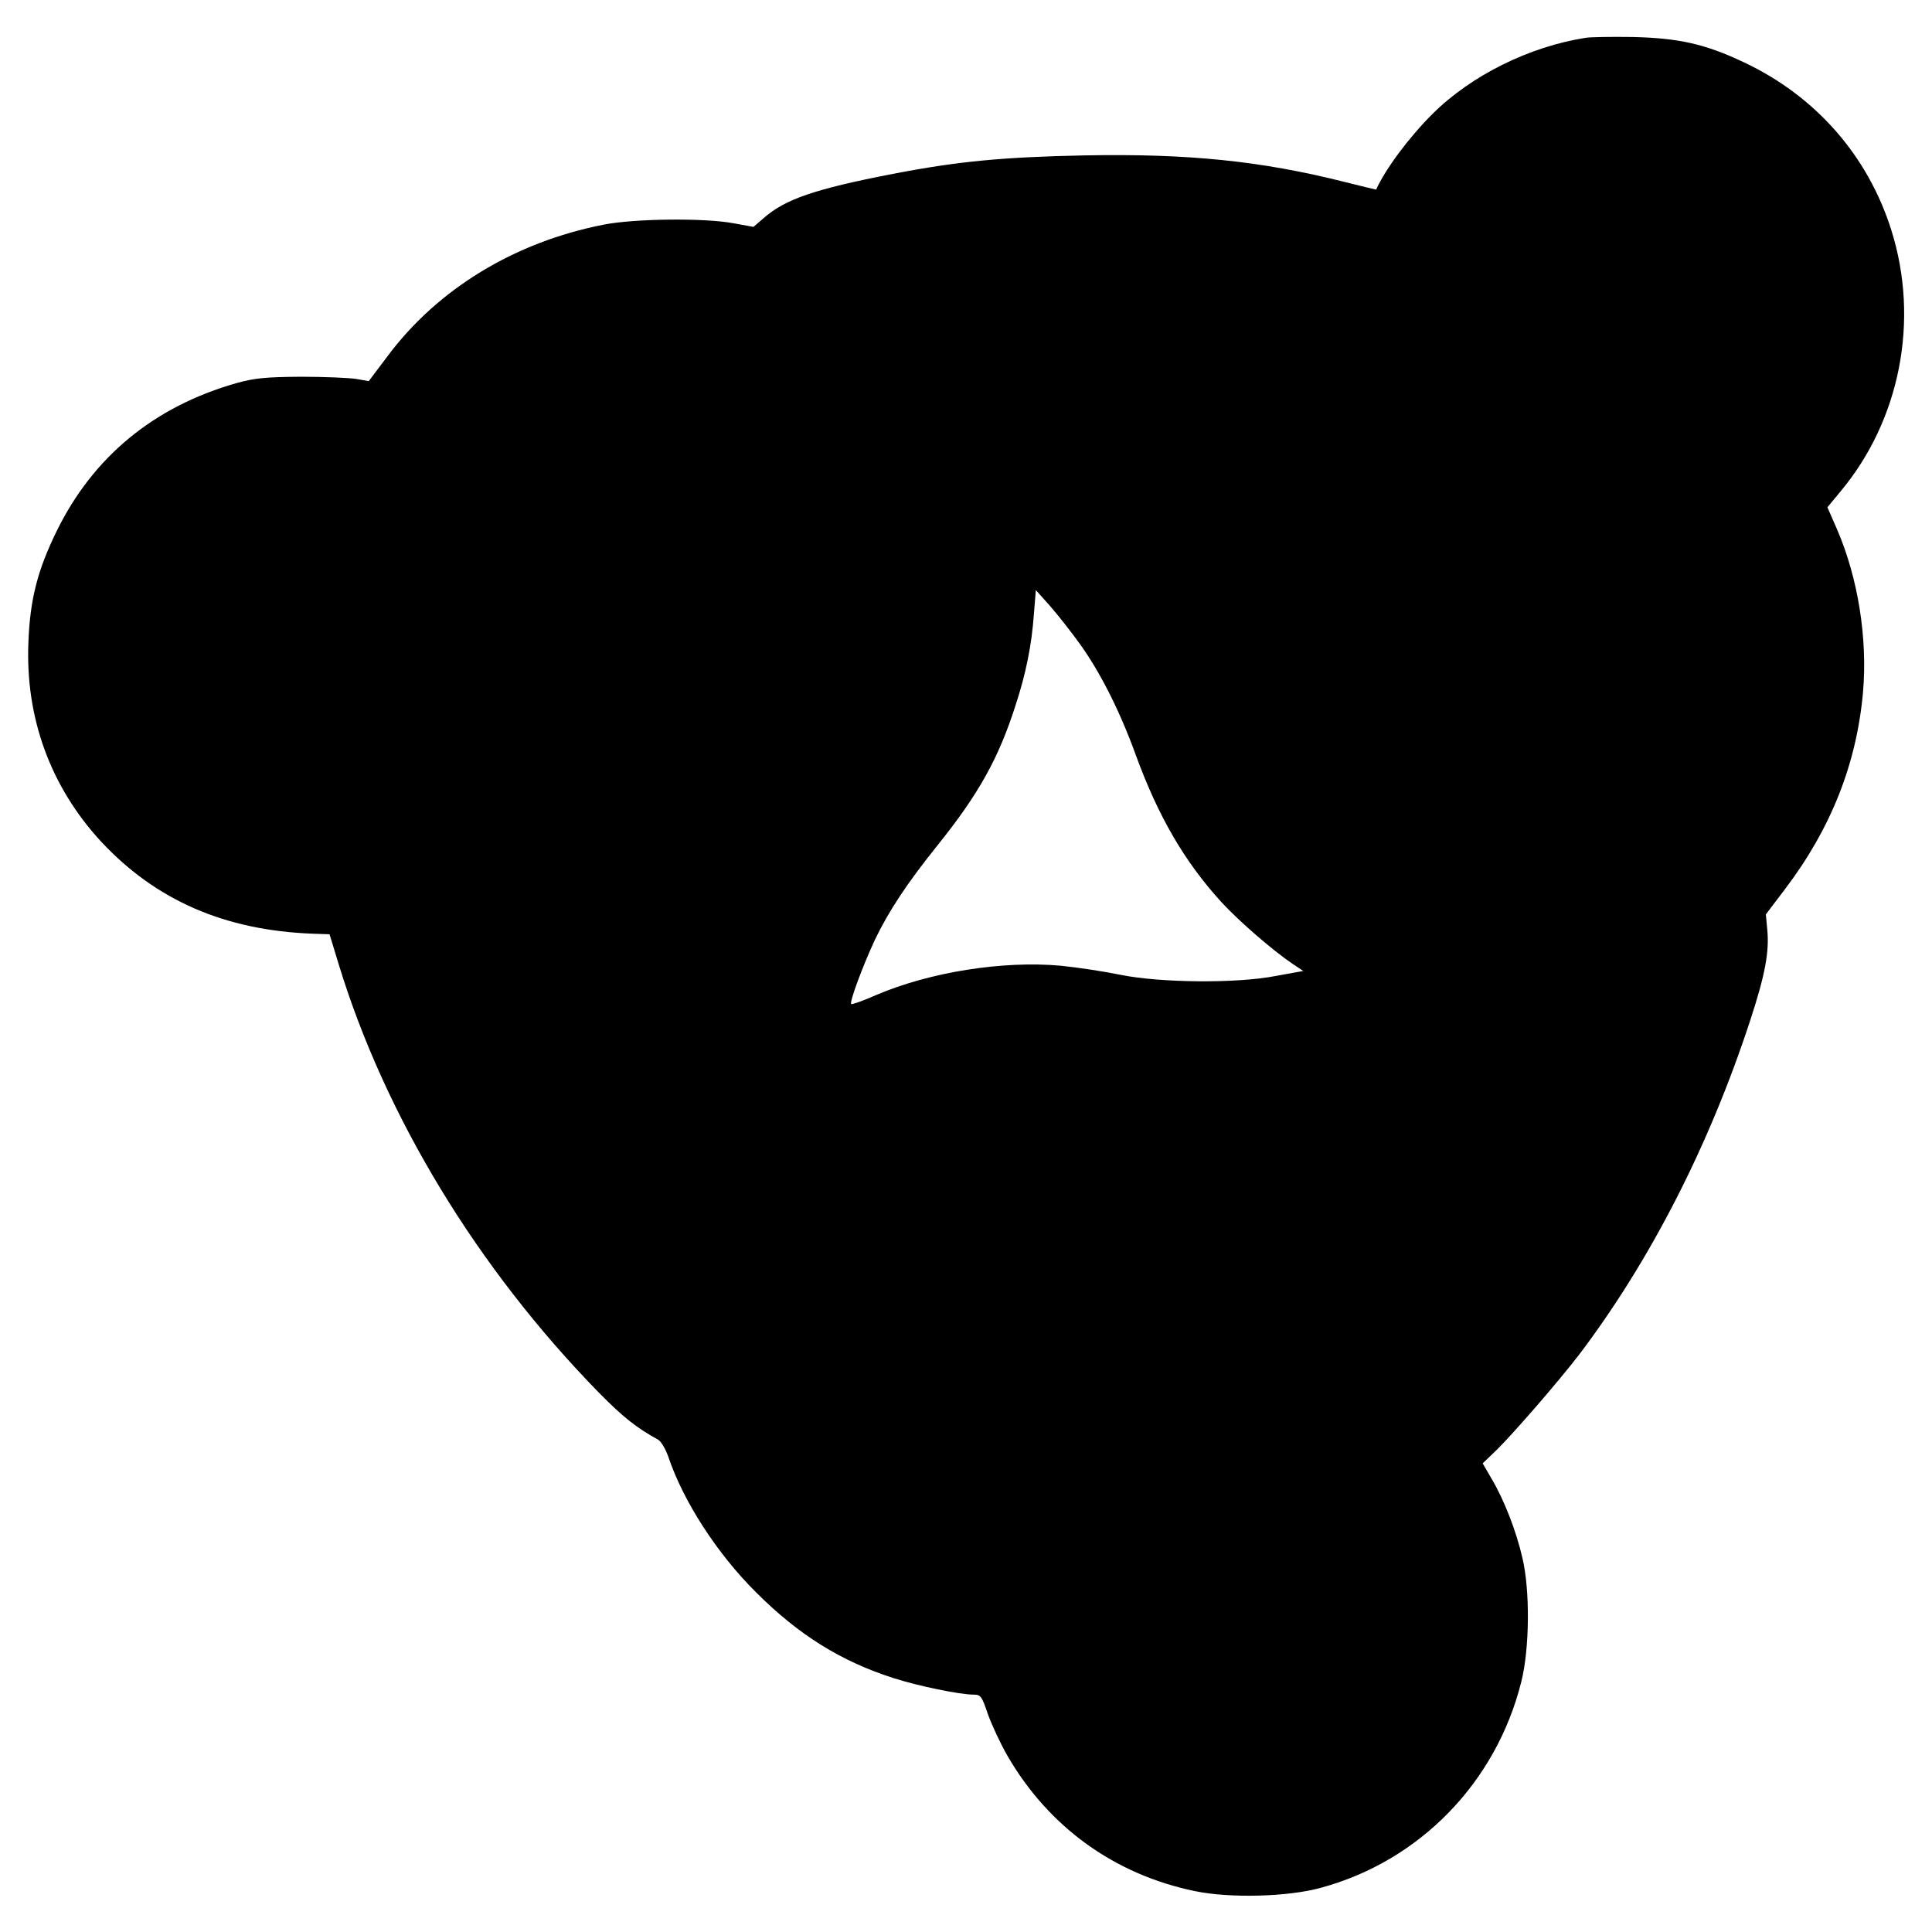
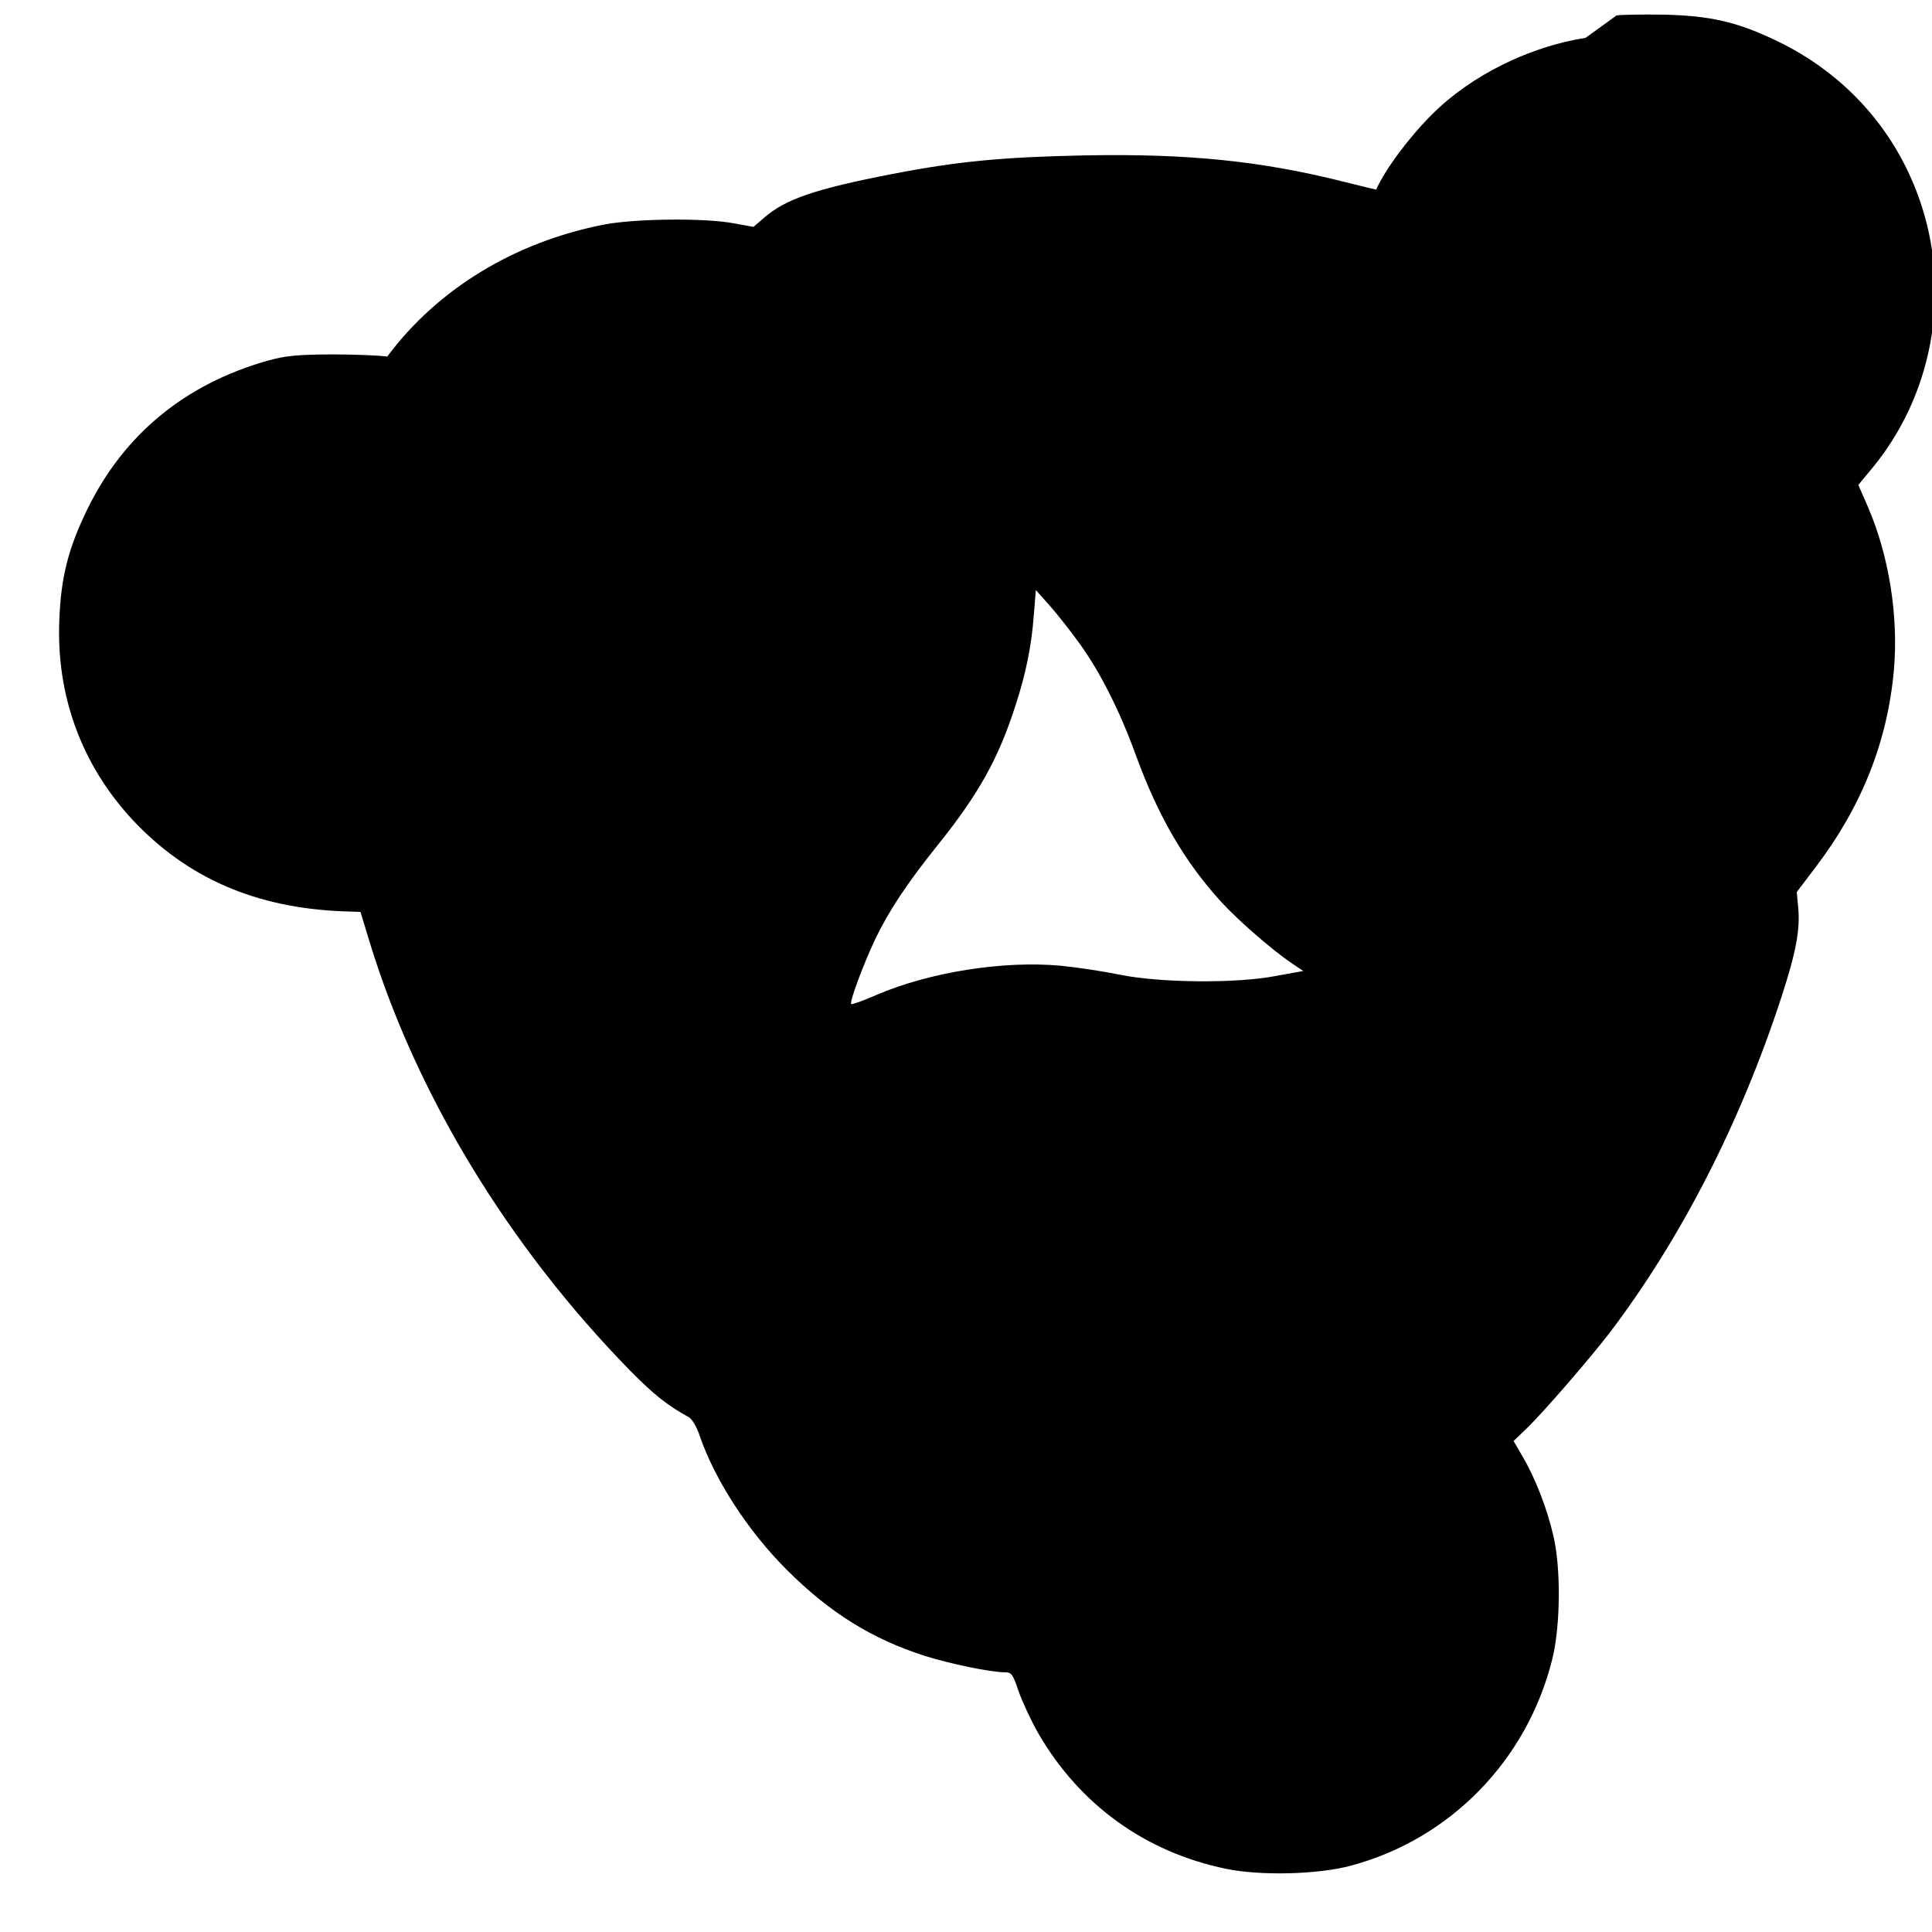
<svg xmlns="http://www.w3.org/2000/svg" version="1.0" width="700pt" height="700pt" viewBox="0 0 700 700" preserveAspectRatio="xMidYMid meet">
  <g transform="translate(0,700) scale(0.1,-0.1)" fill="#000000" stroke="none">
-     <path d="M5745 6863 c-204 -32 -414 -136 -554 -275 -84 -83 -172 -201 -205 -275 -1 0 -52 12 -115 28 -302 76 -566 103 -941 96 -294 -6 -457 -21 -695 -67 -284 -55 -391 -92 -469 -161 l-36 -31 -72 13 c-105 20 -361 17 -471 -5 -322 -63 -602 -233 -784 -478 l-67 -89 -45 8 c-25 4 -116 8 -201 8 -129 -1 -168 -5 -233 -23 -299 -85 -520 -267 -652 -537 -69 -141 -96 -246 -102 -400 -12 -275 80 -526 264 -725 198 -212 447 -321 767 -333 l60 -2 32 -105 c169 -555 504 -1106 945 -1557 87 -88 135 -126 213 -169 11 -6 27 -33 37 -61 55 -164 178 -353 319 -493 154 -154 307 -249 497 -310 91 -29 240 -60 292 -60 24 0 29 -7 50 -70 14 -39 46 -108 72 -153 150 -258 388 -429 679 -489 126 -26 335 -21 455 12 359 97 636 382 727 747 30 119 32 331 4 448 -22 97 -66 210 -111 286 l-33 57 50 48 c64 63 224 248 298 344 258 340 473 759 622 1215 54 165 69 248 61 328 l-5 54 69 91 c167 220 260 455 283 714 17 195 -18 414 -94 590 l-35 80 48 58 c216 259 286 620 184 945 -85 271 -275 487 -534 609 -141 67 -237 88 -404 92 -77 1 -153 0 -170 -3z m-1834 -2194 c74 -102 146 -244 204 -404 82 -225 178 -388 309 -532 66 -72 188 -177 259 -225 l39 -26 -99 -18 c-143 -28 -419 -25 -563 4 -58 12 -156 27 -217 33 -209 19 -474 -23 -668 -106 -47 -21 -88 -35 -91 -33 -7 7 43 141 86 233 50 104 115 203 229 345 146 182 219 312 280 503 38 115 59 220 67 332 l7 87 51 -57 c28 -32 76 -93 107 -136z" />
+     <path d="M5745 6863 c-204 -32 -414 -136 -554 -275 -84 -83 -172 -201 -205 -275 -1 0 -52 12 -115 28 -302 76 -566 103 -941 96 -294 -6 -457 -21 -695 -67 -284 -55 -391 -92 -469 -161 l-36 -31 -72 13 c-105 20 -361 17 -471 -5 -322 -63 -602 -233 -784 -478 c-25 4 -116 8 -201 8 -129 -1 -168 -5 -233 -23 -299 -85 -520 -267 -652 -537 -69 -141 -96 -246 -102 -400 -12 -275 80 -526 264 -725 198 -212 447 -321 767 -333 l60 -2 32 -105 c169 -555 504 -1106 945 -1557 87 -88 135 -126 213 -169 11 -6 27 -33 37 -61 55 -164 178 -353 319 -493 154 -154 307 -249 497 -310 91 -29 240 -60 292 -60 24 0 29 -7 50 -70 14 -39 46 -108 72 -153 150 -258 388 -429 679 -489 126 -26 335 -21 455 12 359 97 636 382 727 747 30 119 32 331 4 448 -22 97 -66 210 -111 286 l-33 57 50 48 c64 63 224 248 298 344 258 340 473 759 622 1215 54 165 69 248 61 328 l-5 54 69 91 c167 220 260 455 283 714 17 195 -18 414 -94 590 l-35 80 48 58 c216 259 286 620 184 945 -85 271 -275 487 -534 609 -141 67 -237 88 -404 92 -77 1 -153 0 -170 -3z m-1834 -2194 c74 -102 146 -244 204 -404 82 -225 178 -388 309 -532 66 -72 188 -177 259 -225 l39 -26 -99 -18 c-143 -28 -419 -25 -563 4 -58 12 -156 27 -217 33 -209 19 -474 -23 -668 -106 -47 -21 -88 -35 -91 -33 -7 7 43 141 86 233 50 104 115 203 229 345 146 182 219 312 280 503 38 115 59 220 67 332 l7 87 51 -57 c28 -32 76 -93 107 -136z" />
  </g>
</svg>